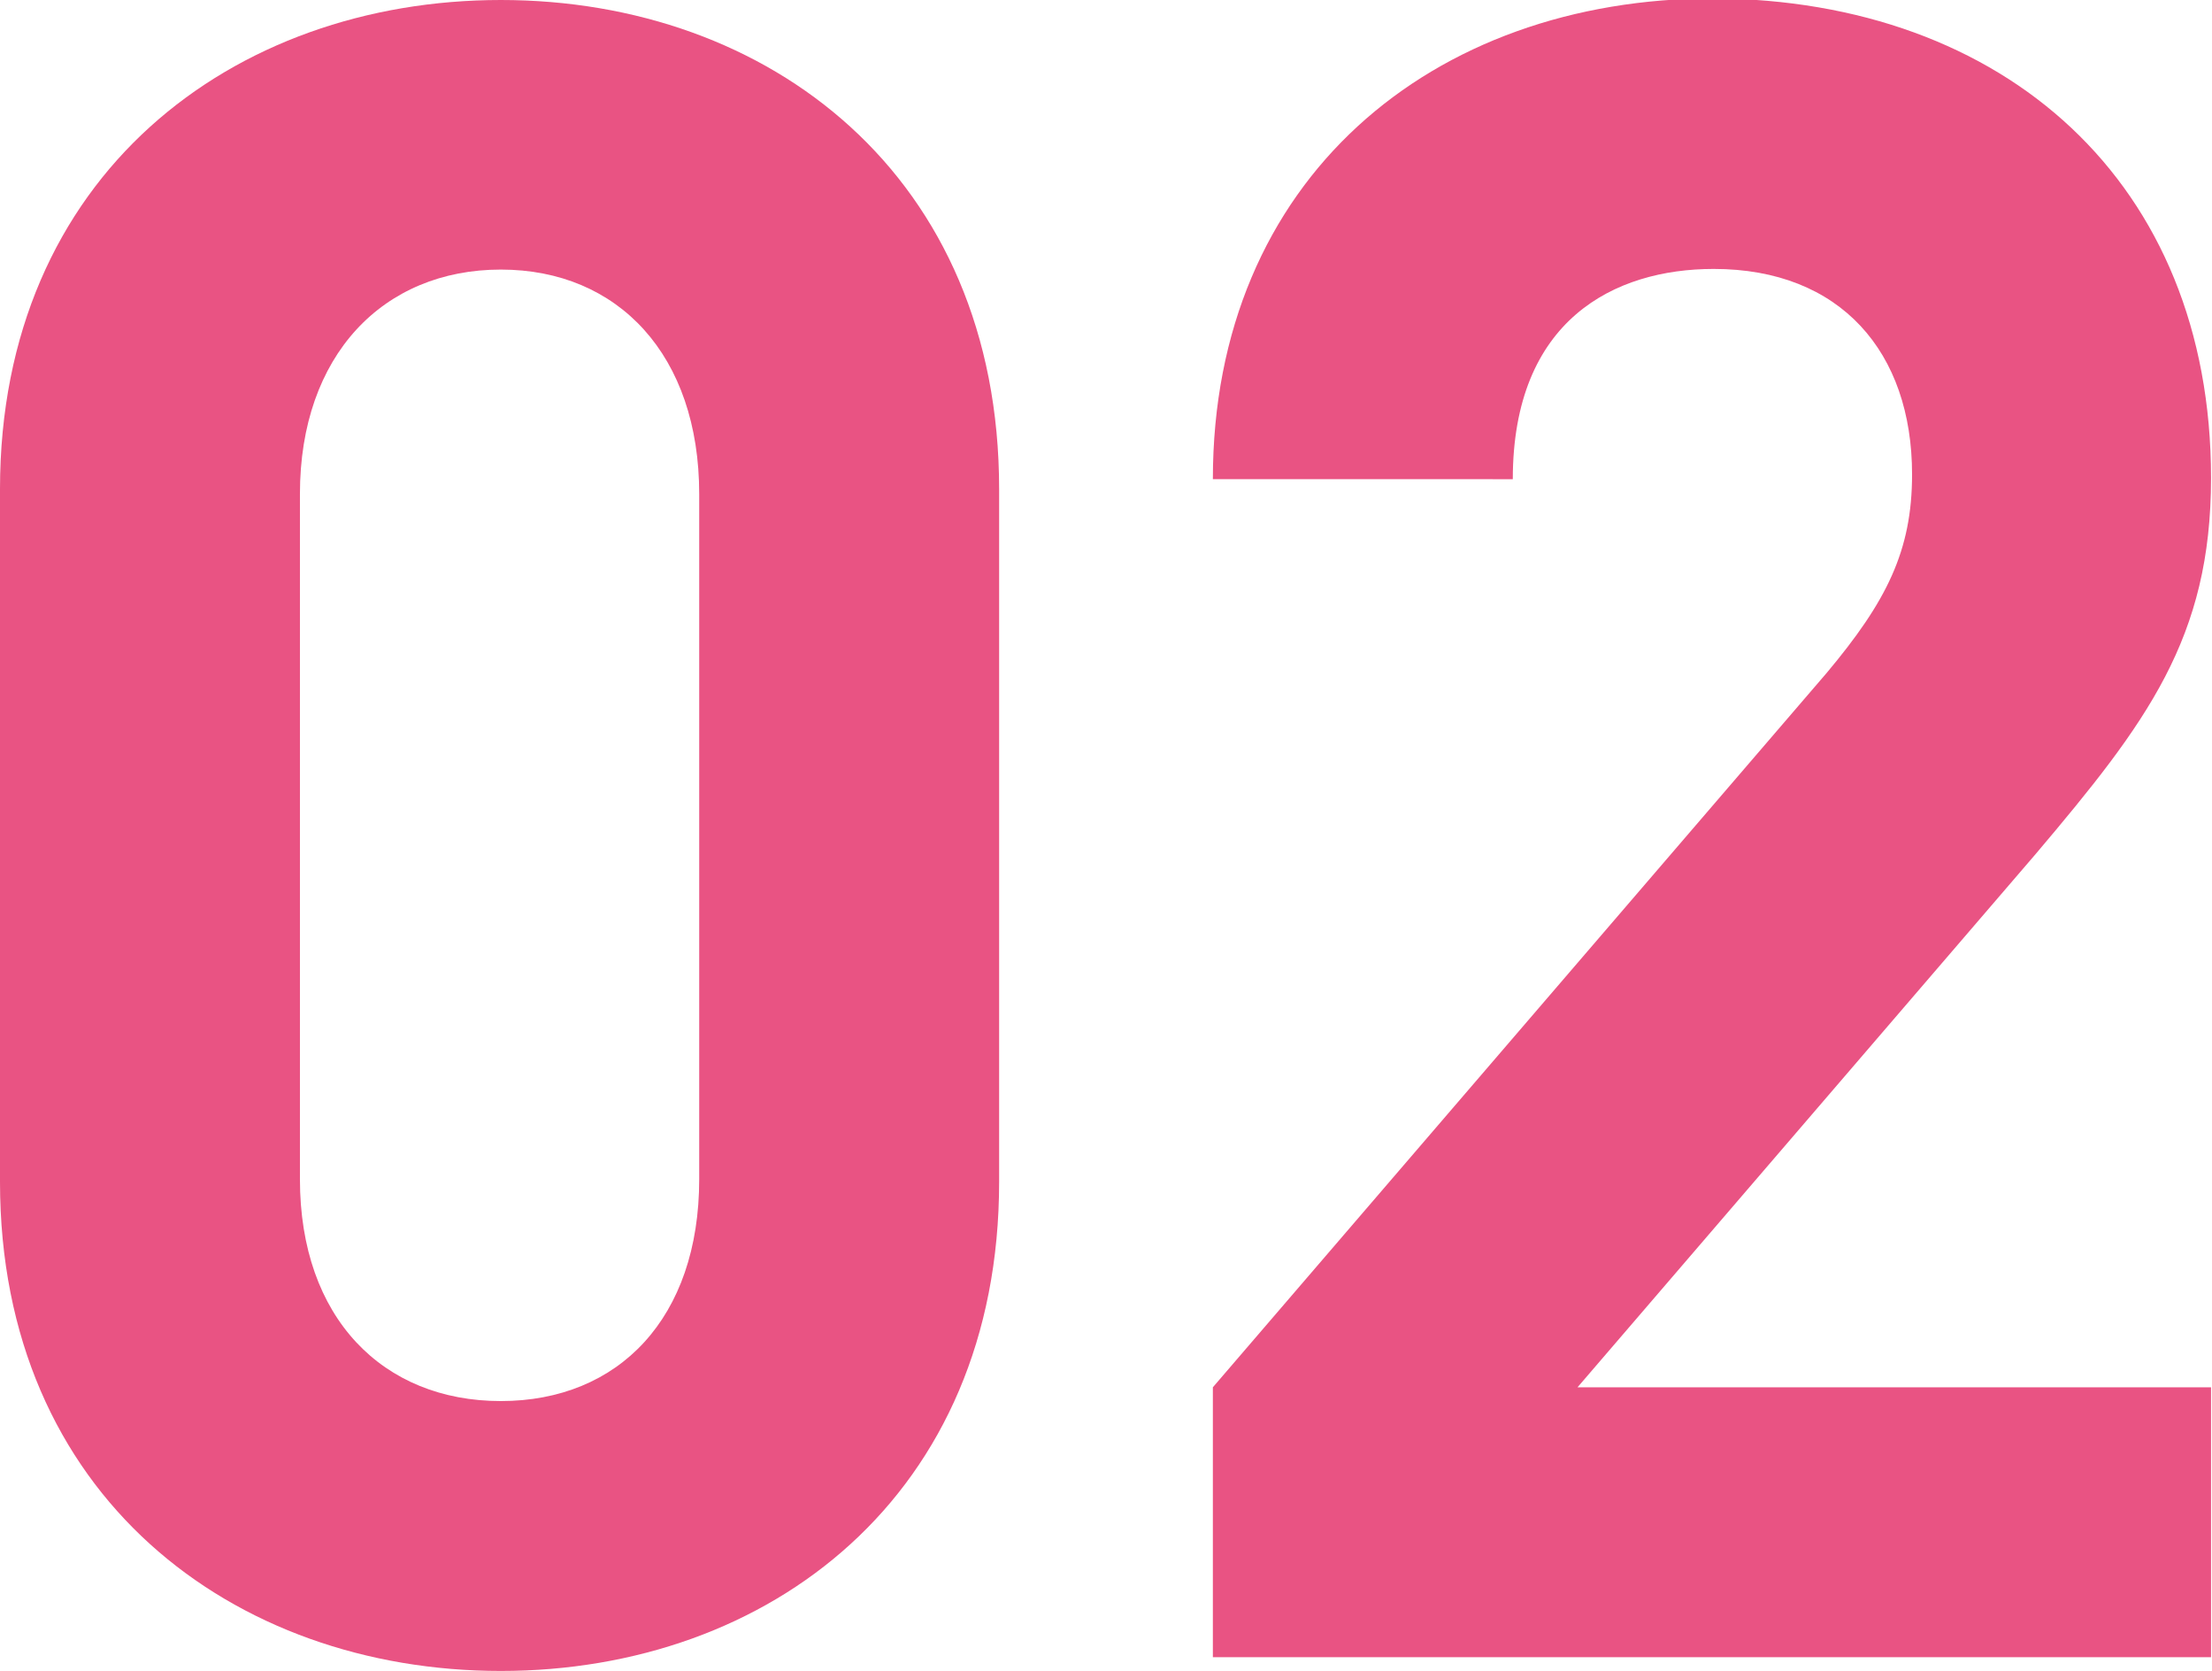
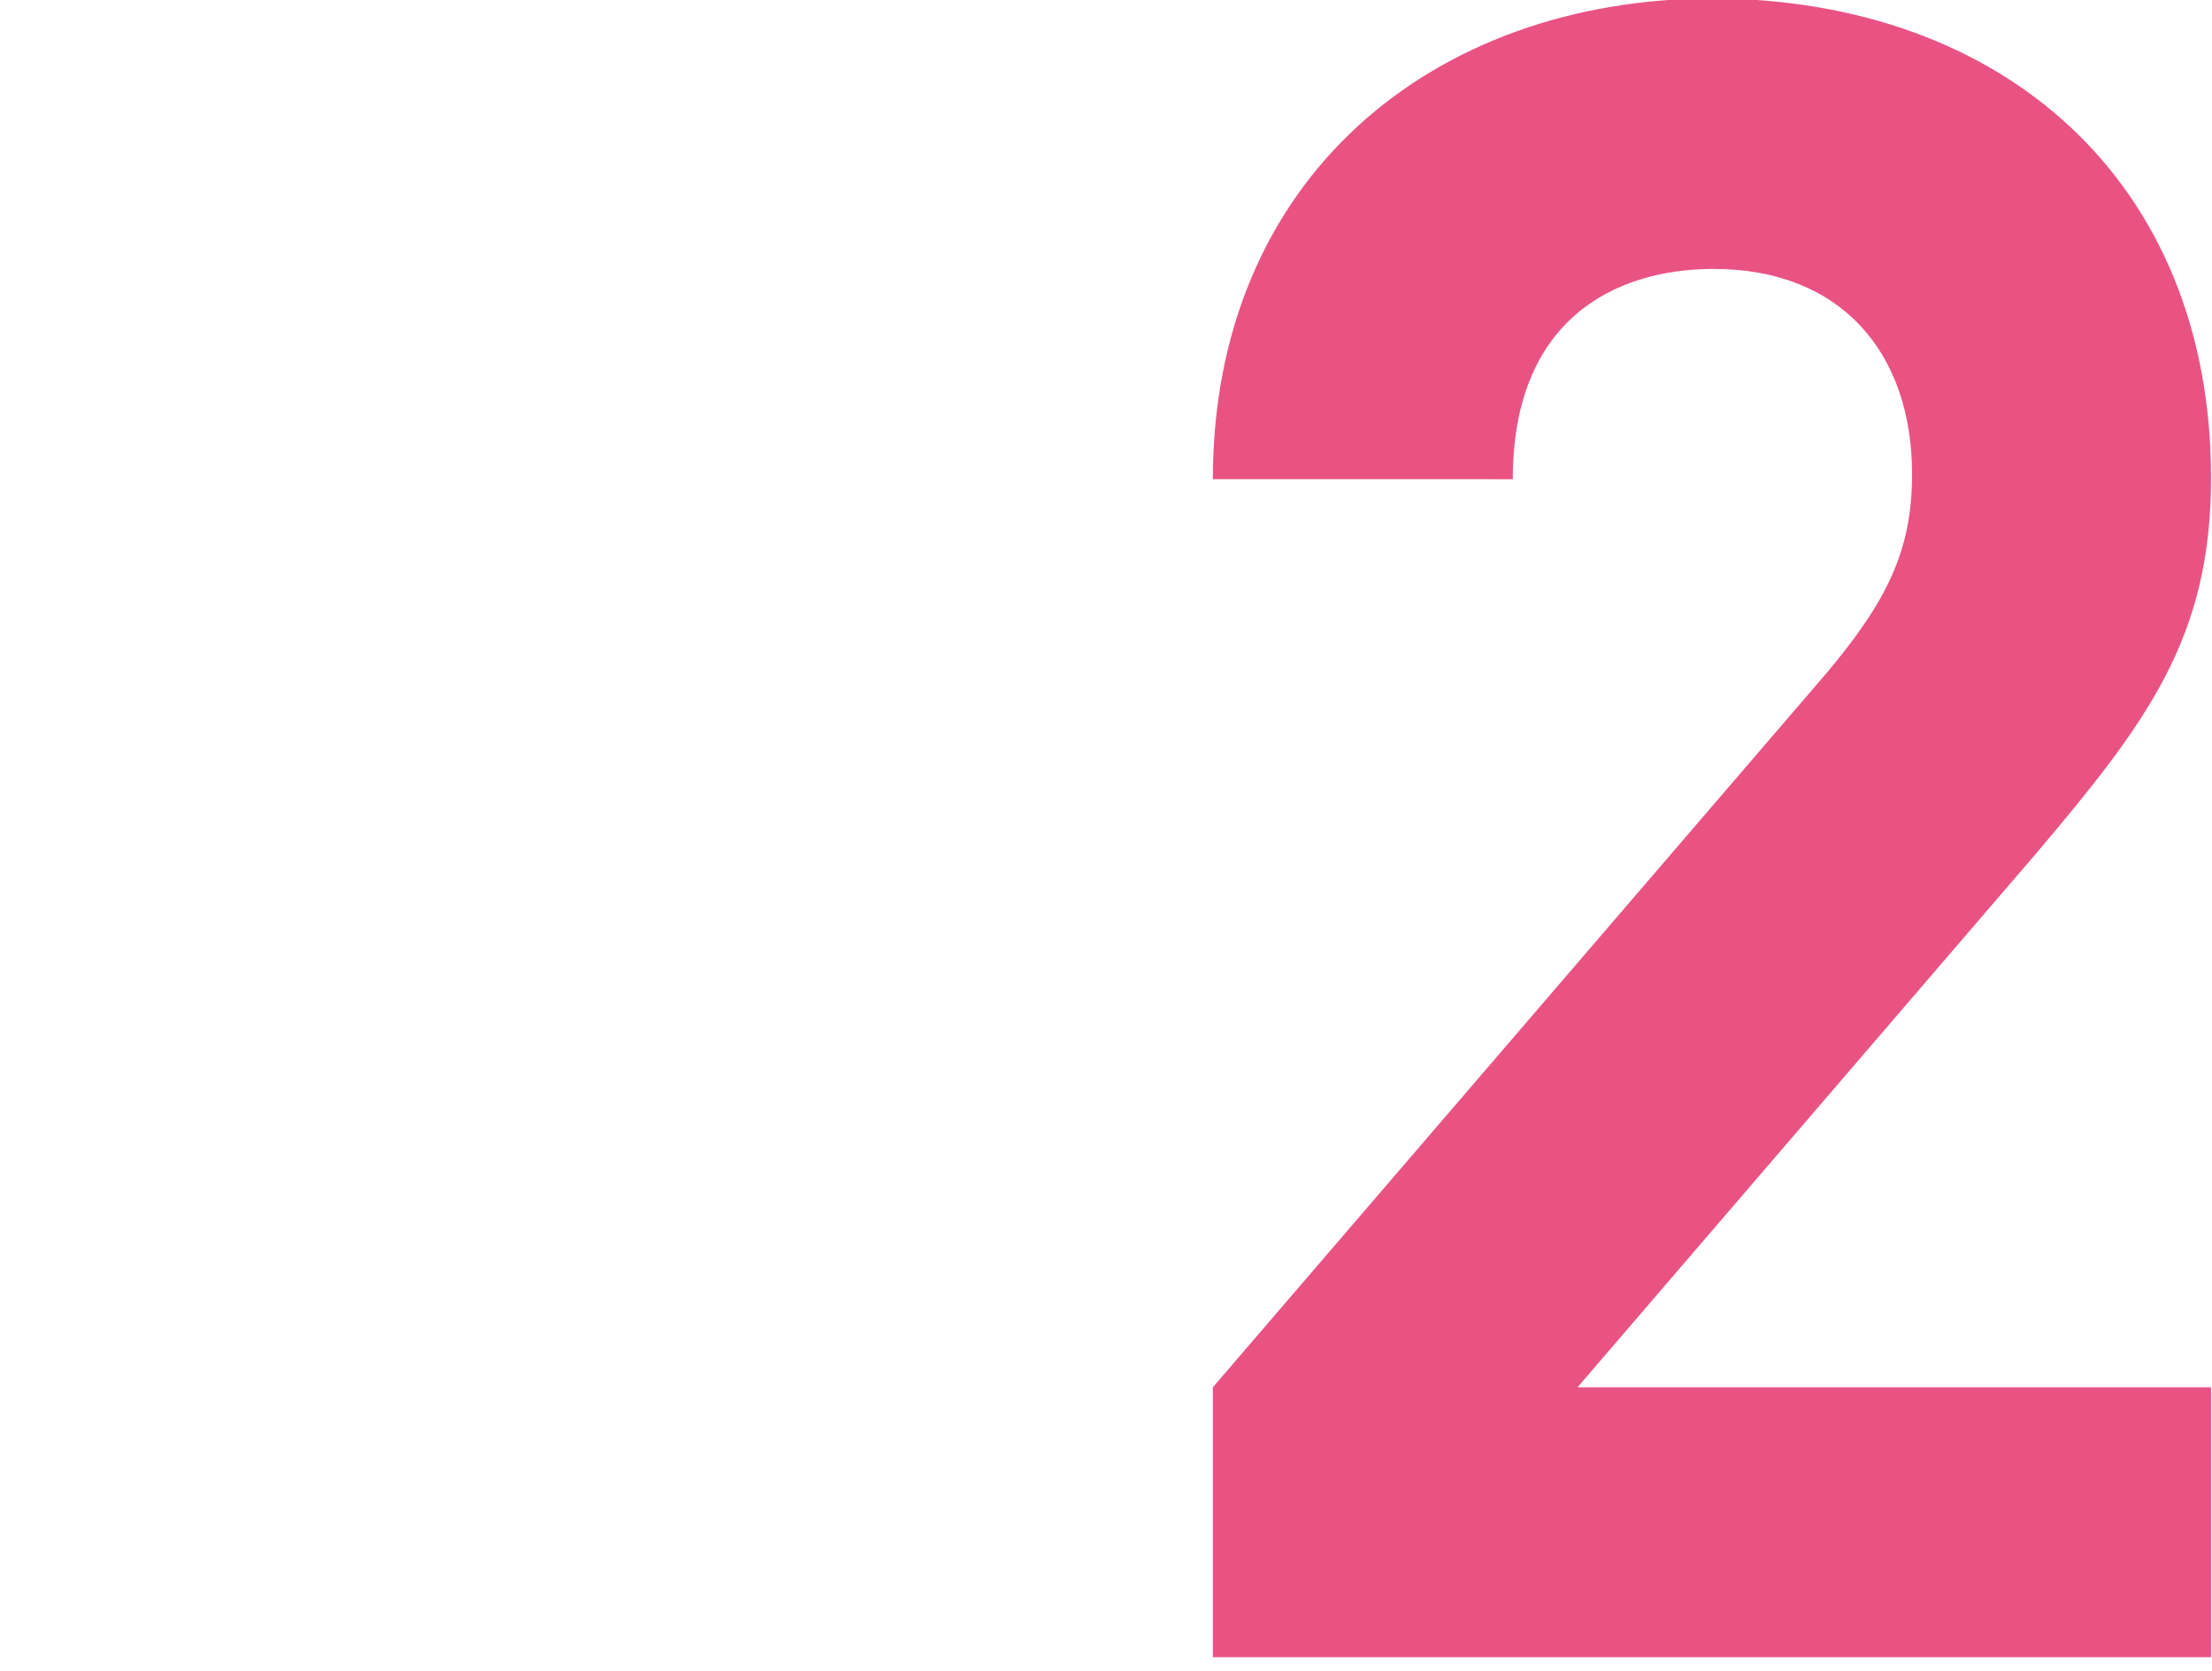
<svg xmlns="http://www.w3.org/2000/svg" viewBox="0 0 69.03 52.13">
  <defs>
    <style>.cls-1{fill:#e95383;}</style>
  </defs>
  <g id="レイヤー_2" data-name="レイヤー 2">
    <g id="_3つの理由" data-name="3つの理由">
-       <path class="cls-1" d="M15.63,52.13C7.27,52.13,0,46.66,0,36.87V15.26C0,5.47,7.27,0,15.63,0S31.18,5.47,31.18,15.26V36.87C31.18,46.66,24,52.13,15.63,52.13Zm6.19-36.72c0-4.32-2.52-7-6.19-7s-6.27,2.67-6.27,7V36.79c0,4.33,2.59,6.92,6.27,6.92s6.19-2.59,6.19-6.92Z" />
      <path class="cls-1" d="M37.85,51.7V43.28L57,21c1.88-2.24,2.67-3.82,2.67-6.2,0-3.81-2.23-6.41-6.19-6.41-3.1,0-6.27,1.59-6.27,6.56H37.85c0-9.36,6.84-15,15.63-15C62.55,0,69,5.69,69,14.91c0,5-2,7.63-5.47,11.73L49.23,43.28H69V51.7Z" />
    </g>
  </g>
</svg>